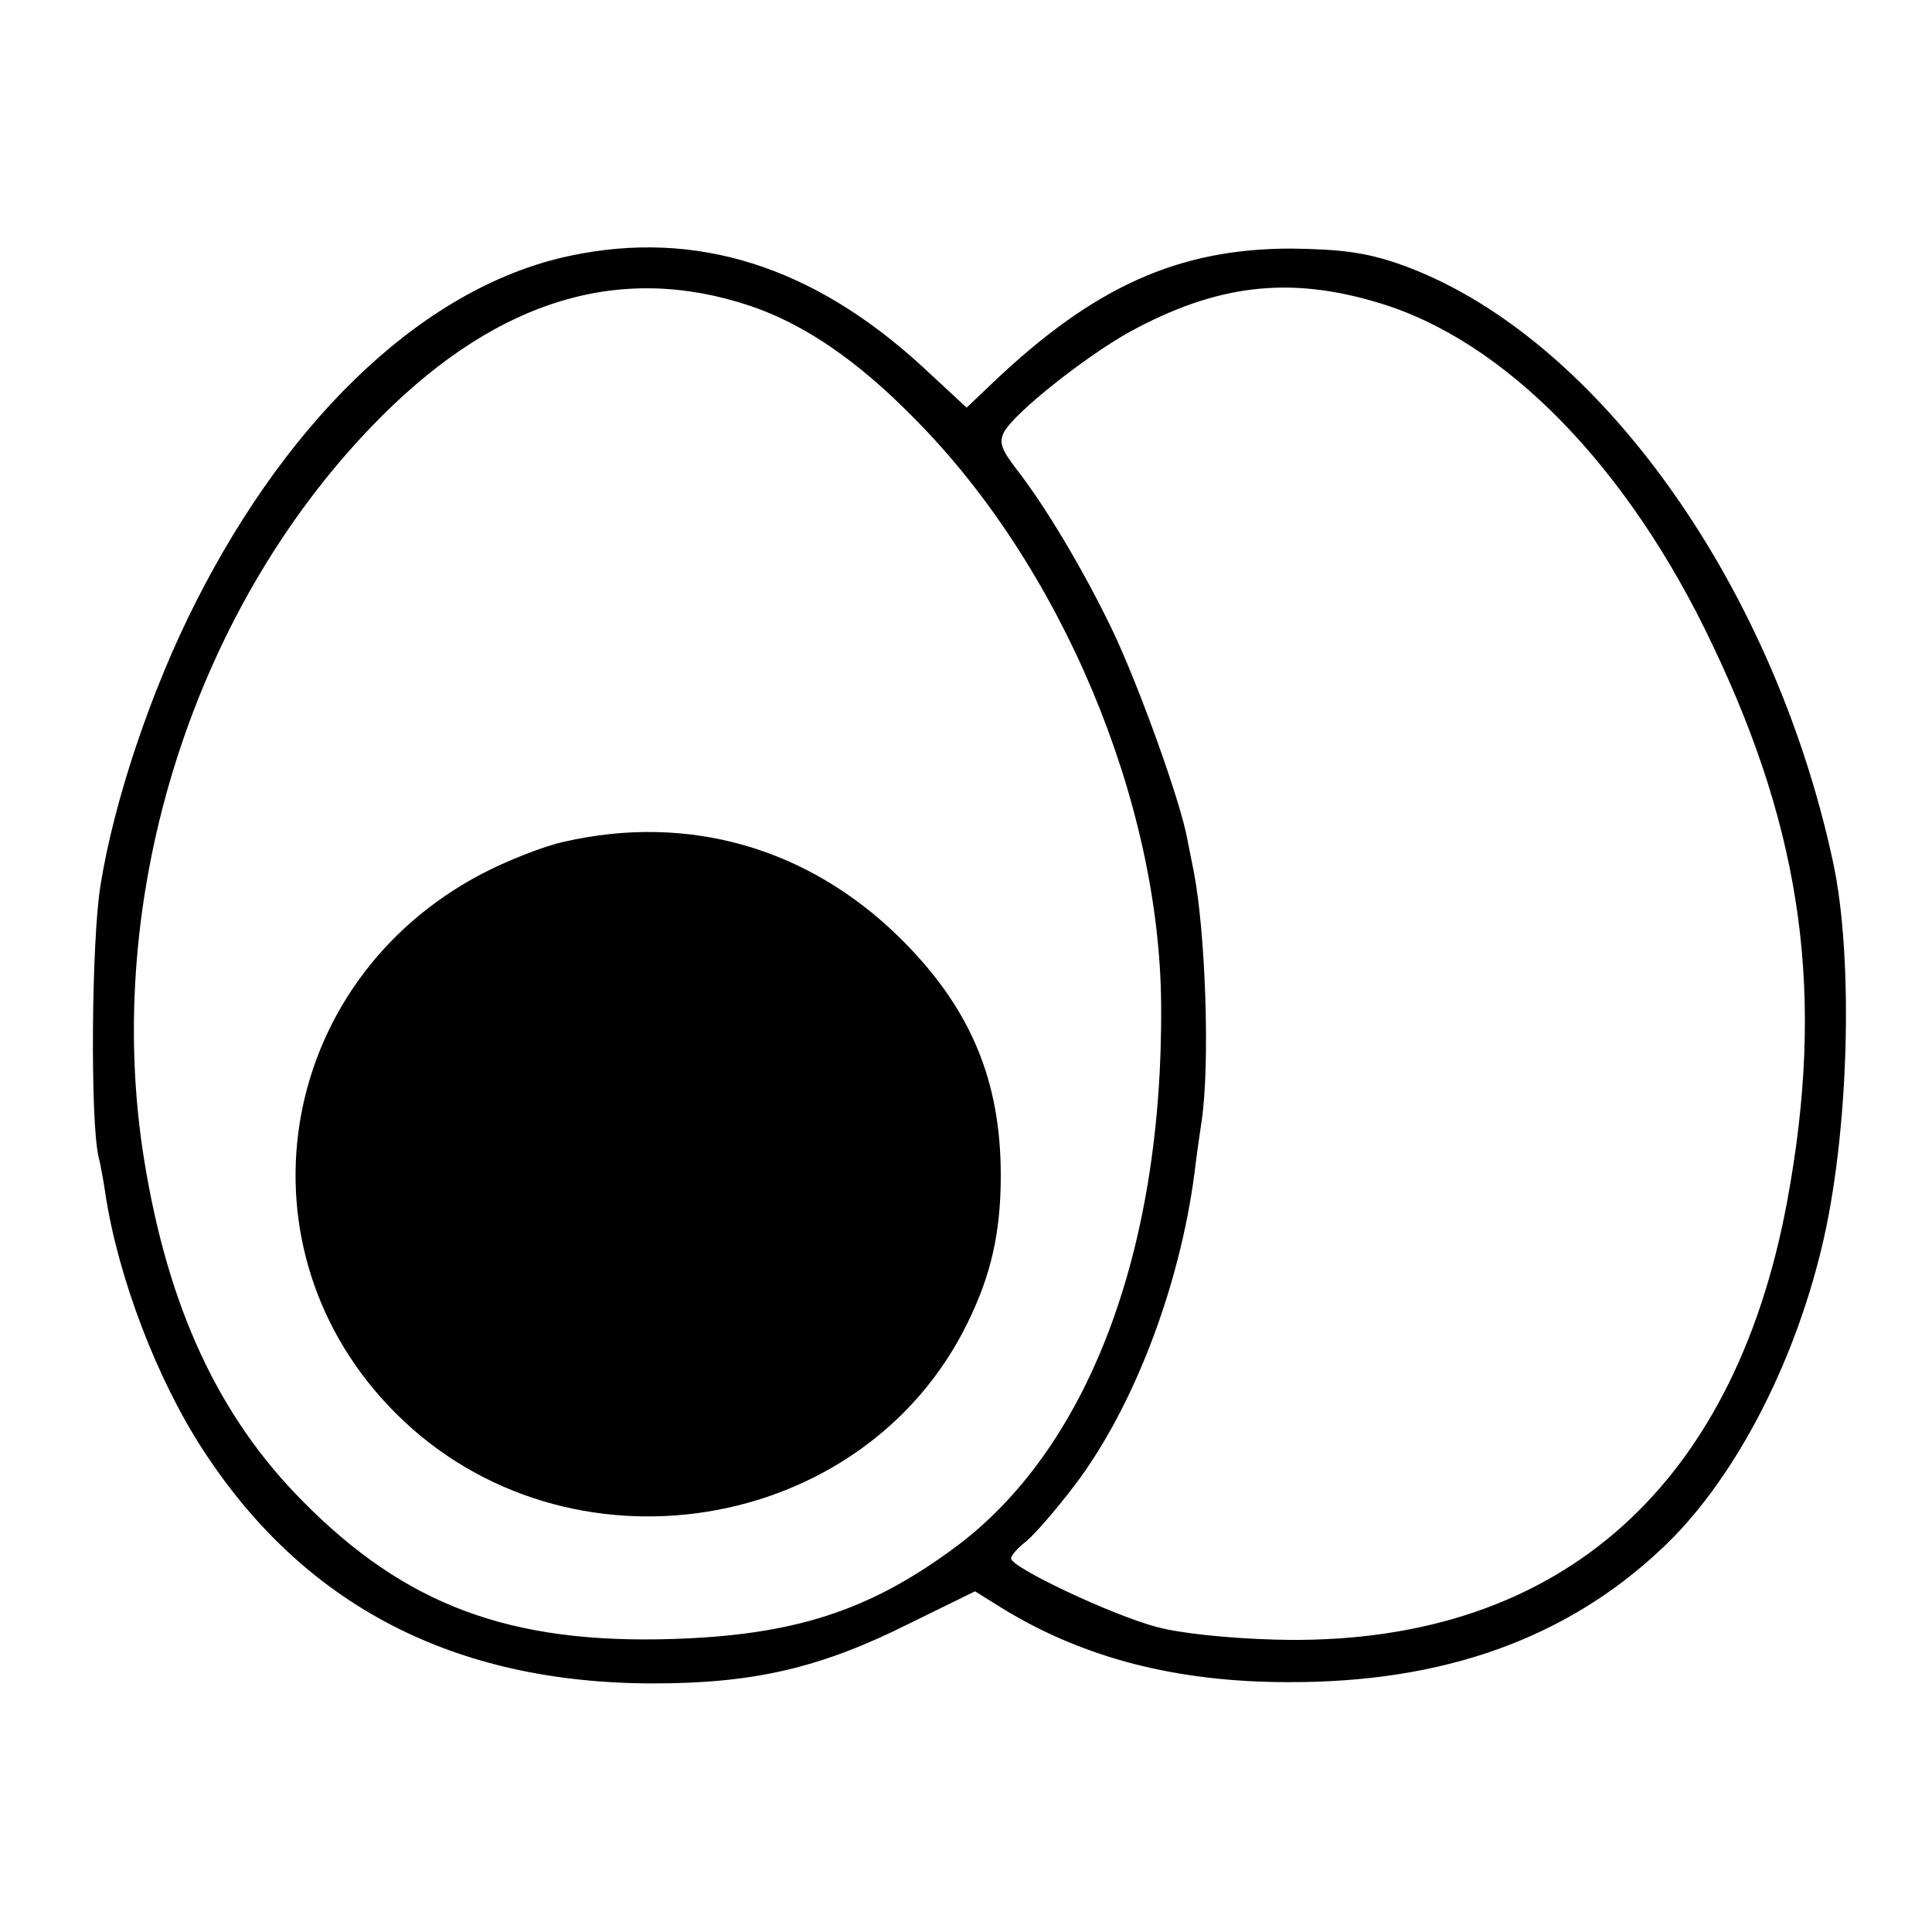
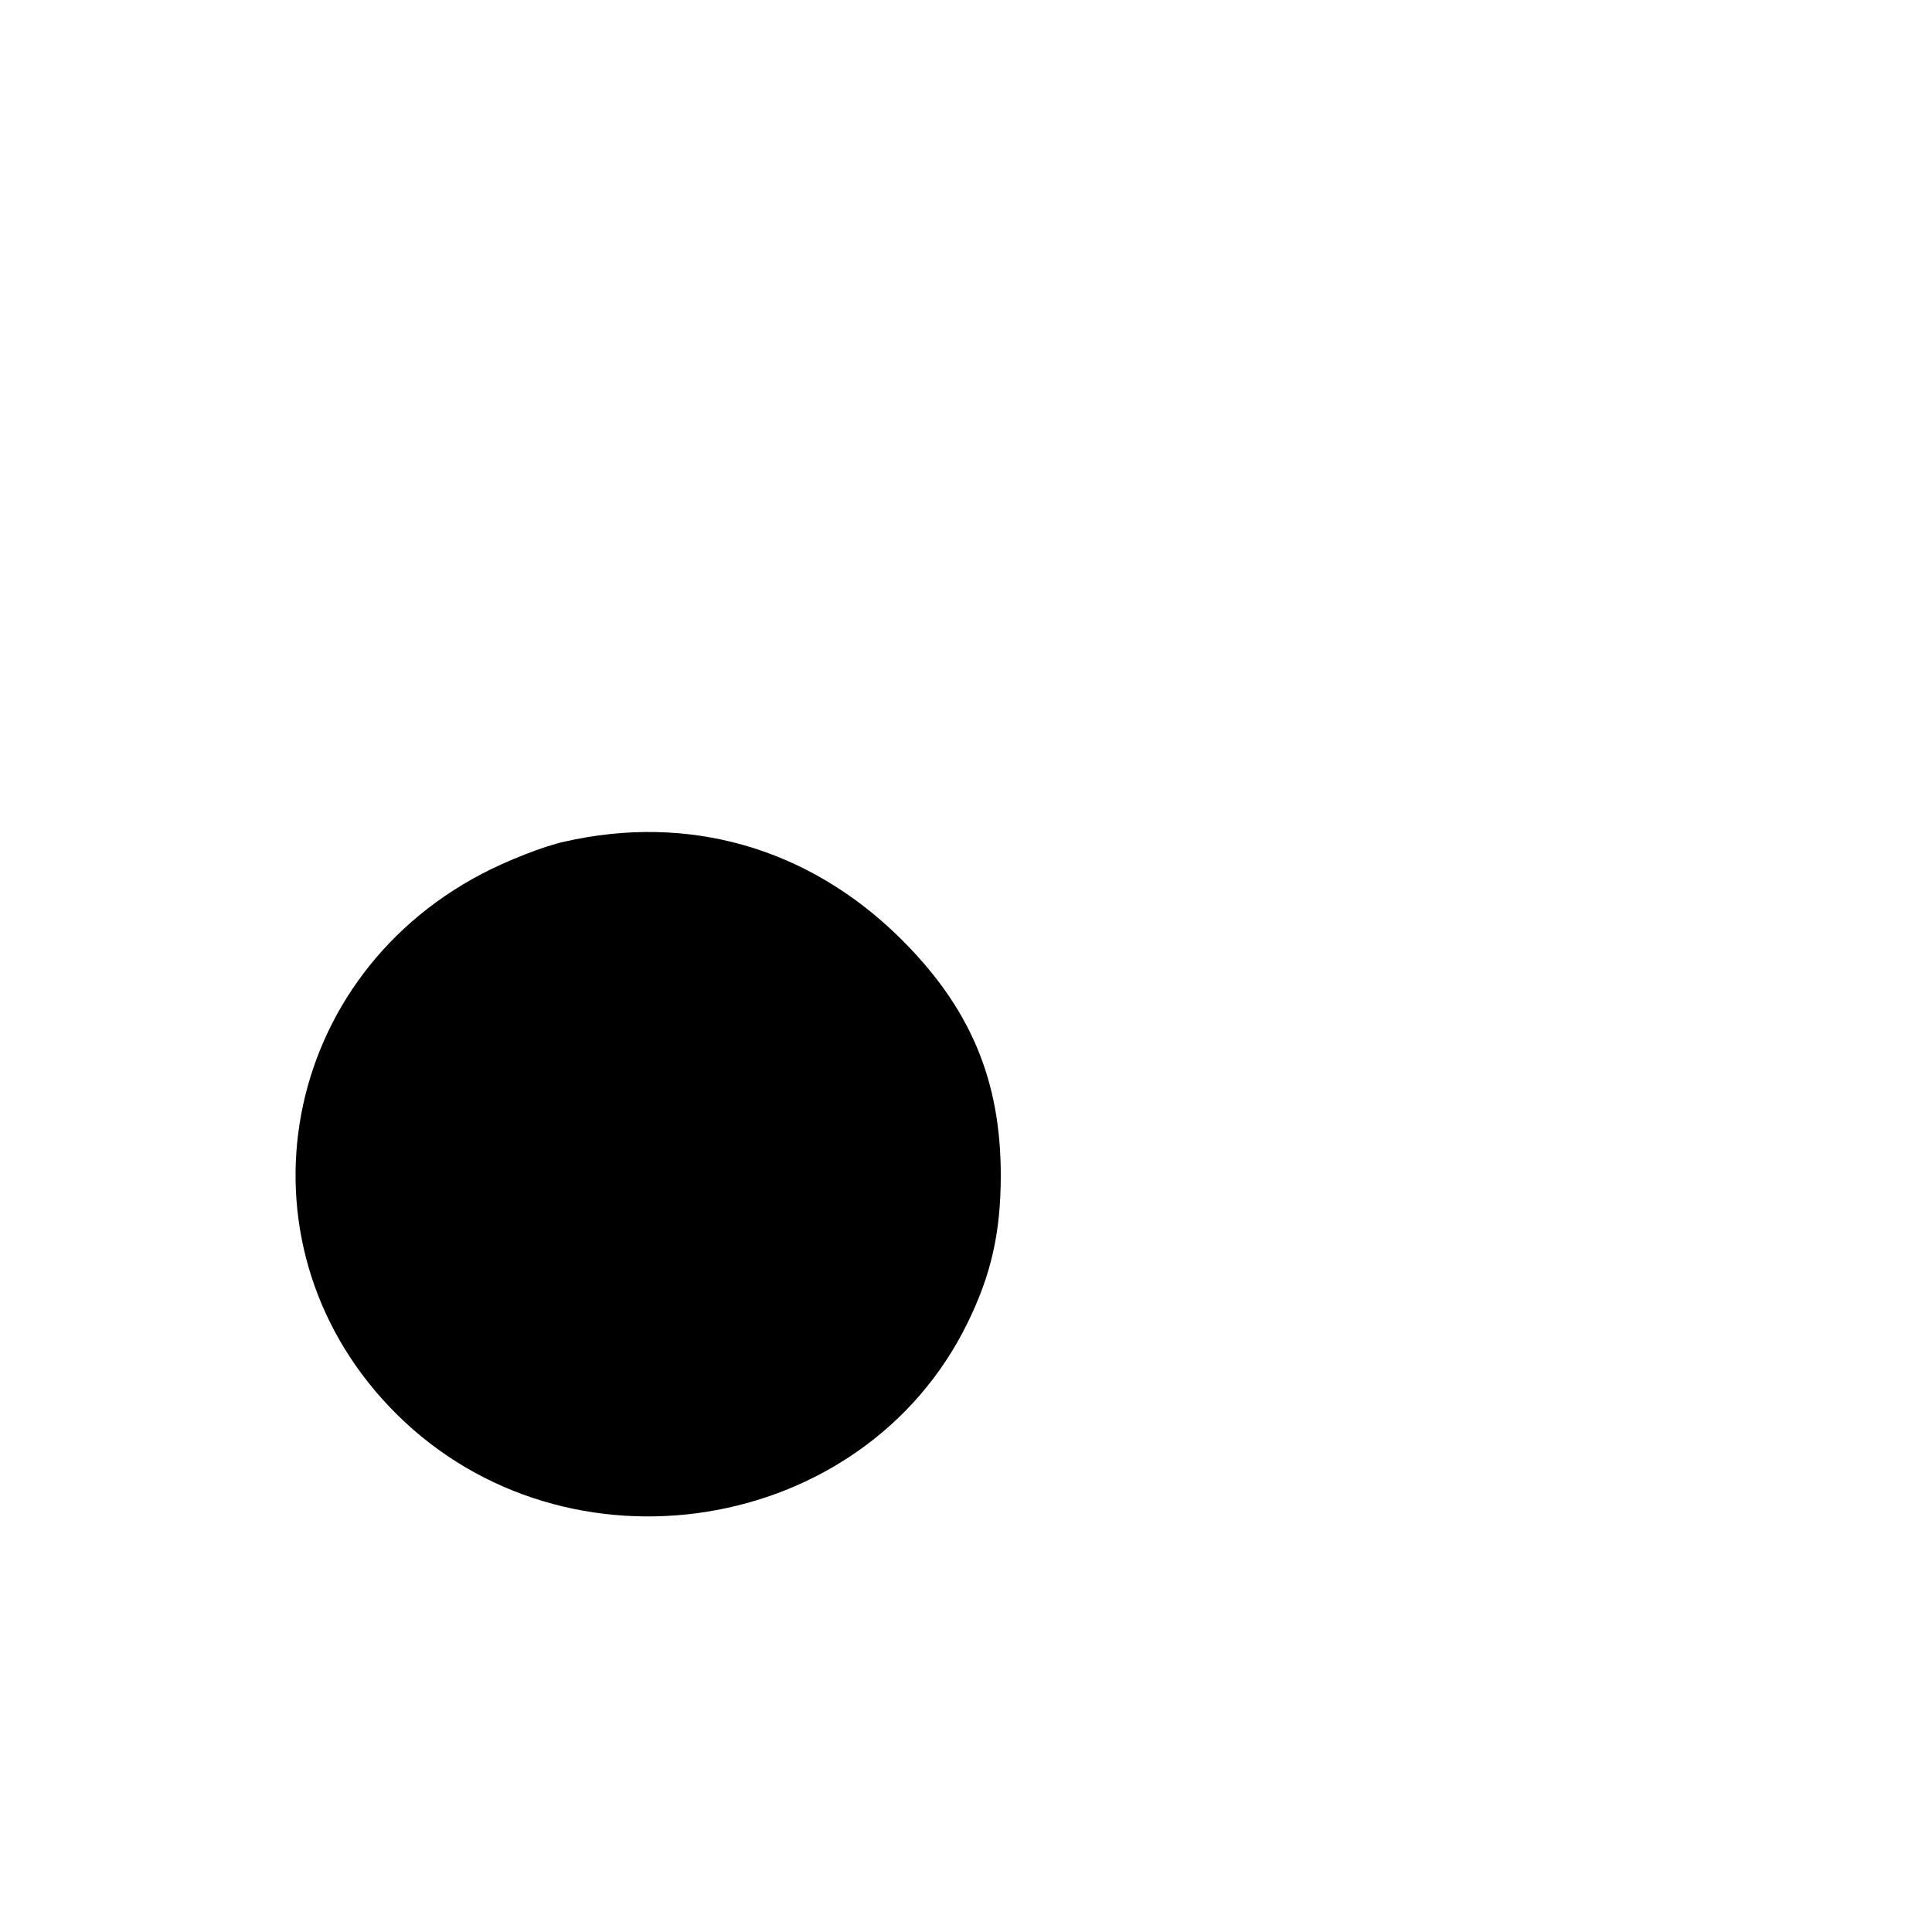
<svg xmlns="http://www.w3.org/2000/svg" version="1.0" width="300pt" height="300pt" viewBox="0 0 300 300" preserveAspectRatio="xMidYMid meet">
  <g transform="translate(0,300) scale(0.1,-0.1)" fill="#000000" stroke="none">
-     <path d="M886 2603 c-220 -46 -432 -242 -582 -538 -69 -136 -127 -308 -148 -440 -14 -86 -16 -366 -3 -421 3 -12 8 -39 11 -60 20 -129 80 -286 151 -395 157 -242 390 -363 700 -363 158 0 262 25 399 94 l100 49 45 -28 c125 -76 269 -113 441 -113 240 -1 431 67 579 206 110 102 205 281 250 470 42 174 50 448 17 599 -95 440 -375 824 -676 928 -50 17 -88 22 -165 23 -175 0 -306 -59 -462 -207 l-42 -40 -69 64 c-170 156 -351 213 -546 172z m279 -78 c83 -28 166 -84 255 -175 227 -228 381 -593 383 -910 3 -385 -115 -693 -323 -845 -132 -97 -248 -134 -435 -140 -253 -8 -415 52 -575 214 -131 132 -209 301 -246 529 -67 413 79 867 370 1157 182 181 371 237 571 170z m975 5 c196 -58 388 -254 519 -531 141 -295 175 -547 116 -865 -84 -452 -364 -692 -795 -680 -73 2 -150 10 -185 20 -68 18 -225 92 -225 106 0 5 11 17 24 27 13 11 47 50 75 87 91 120 163 308 186 486 3 25 8 61 11 80 13 89 6 290 -12 385 -2 11 -7 34 -10 50 -10 59 -76 241 -116 325 -44 92 -104 193 -150 252 -23 30 -27 41 -19 57 16 30 126 117 194 155 135 74 248 88 387 46z" />
-     <path d="M876 1693 c-32 -7 -90 -30 -128 -50 -322 -169 -388 -585 -132 -839 264 -262 724 -189 886 141 37 75 52 141 52 230 0 149 -48 262 -158 370 -142 139 -327 192 -520 148z" />
+     <path d="M876 1693 c-32 -7 -90 -30 -128 -50 -322 -169 -388 -585 -132 -839 264 -262 724 -189 886 141 37 75 52 141 52 230 0 149 -48 262 -158 370 -142 139 -327 192 -520 148" />
  </g>
</svg>